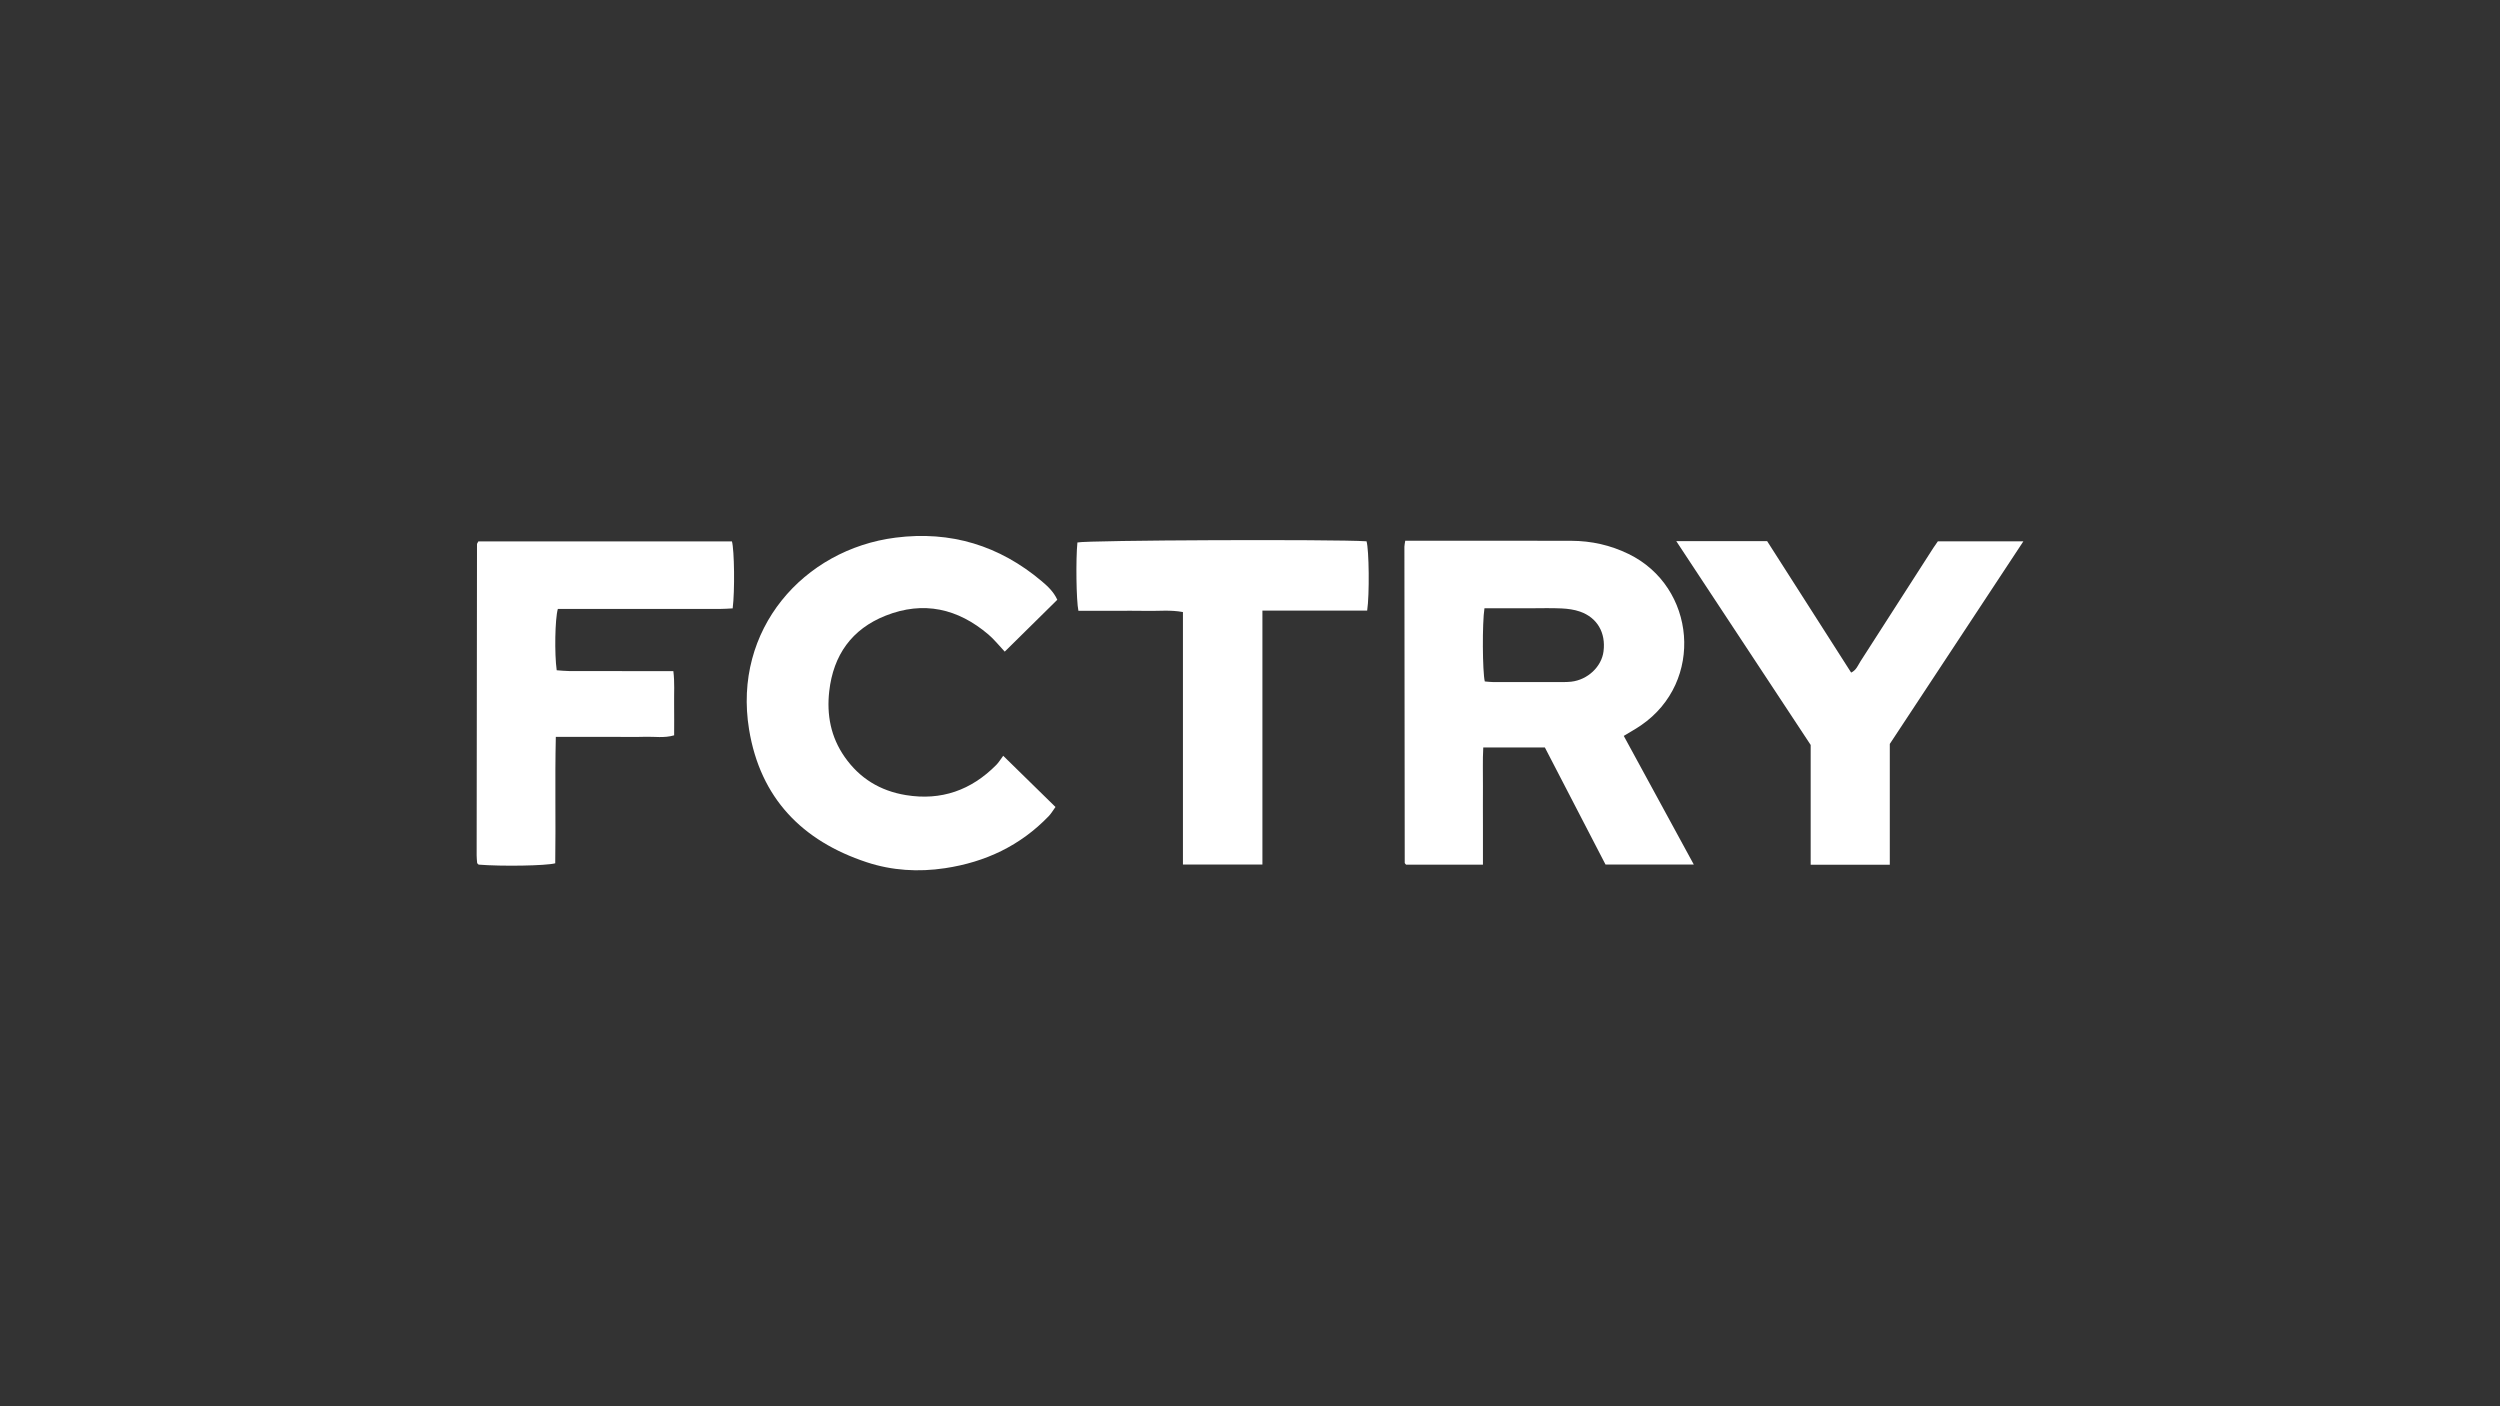
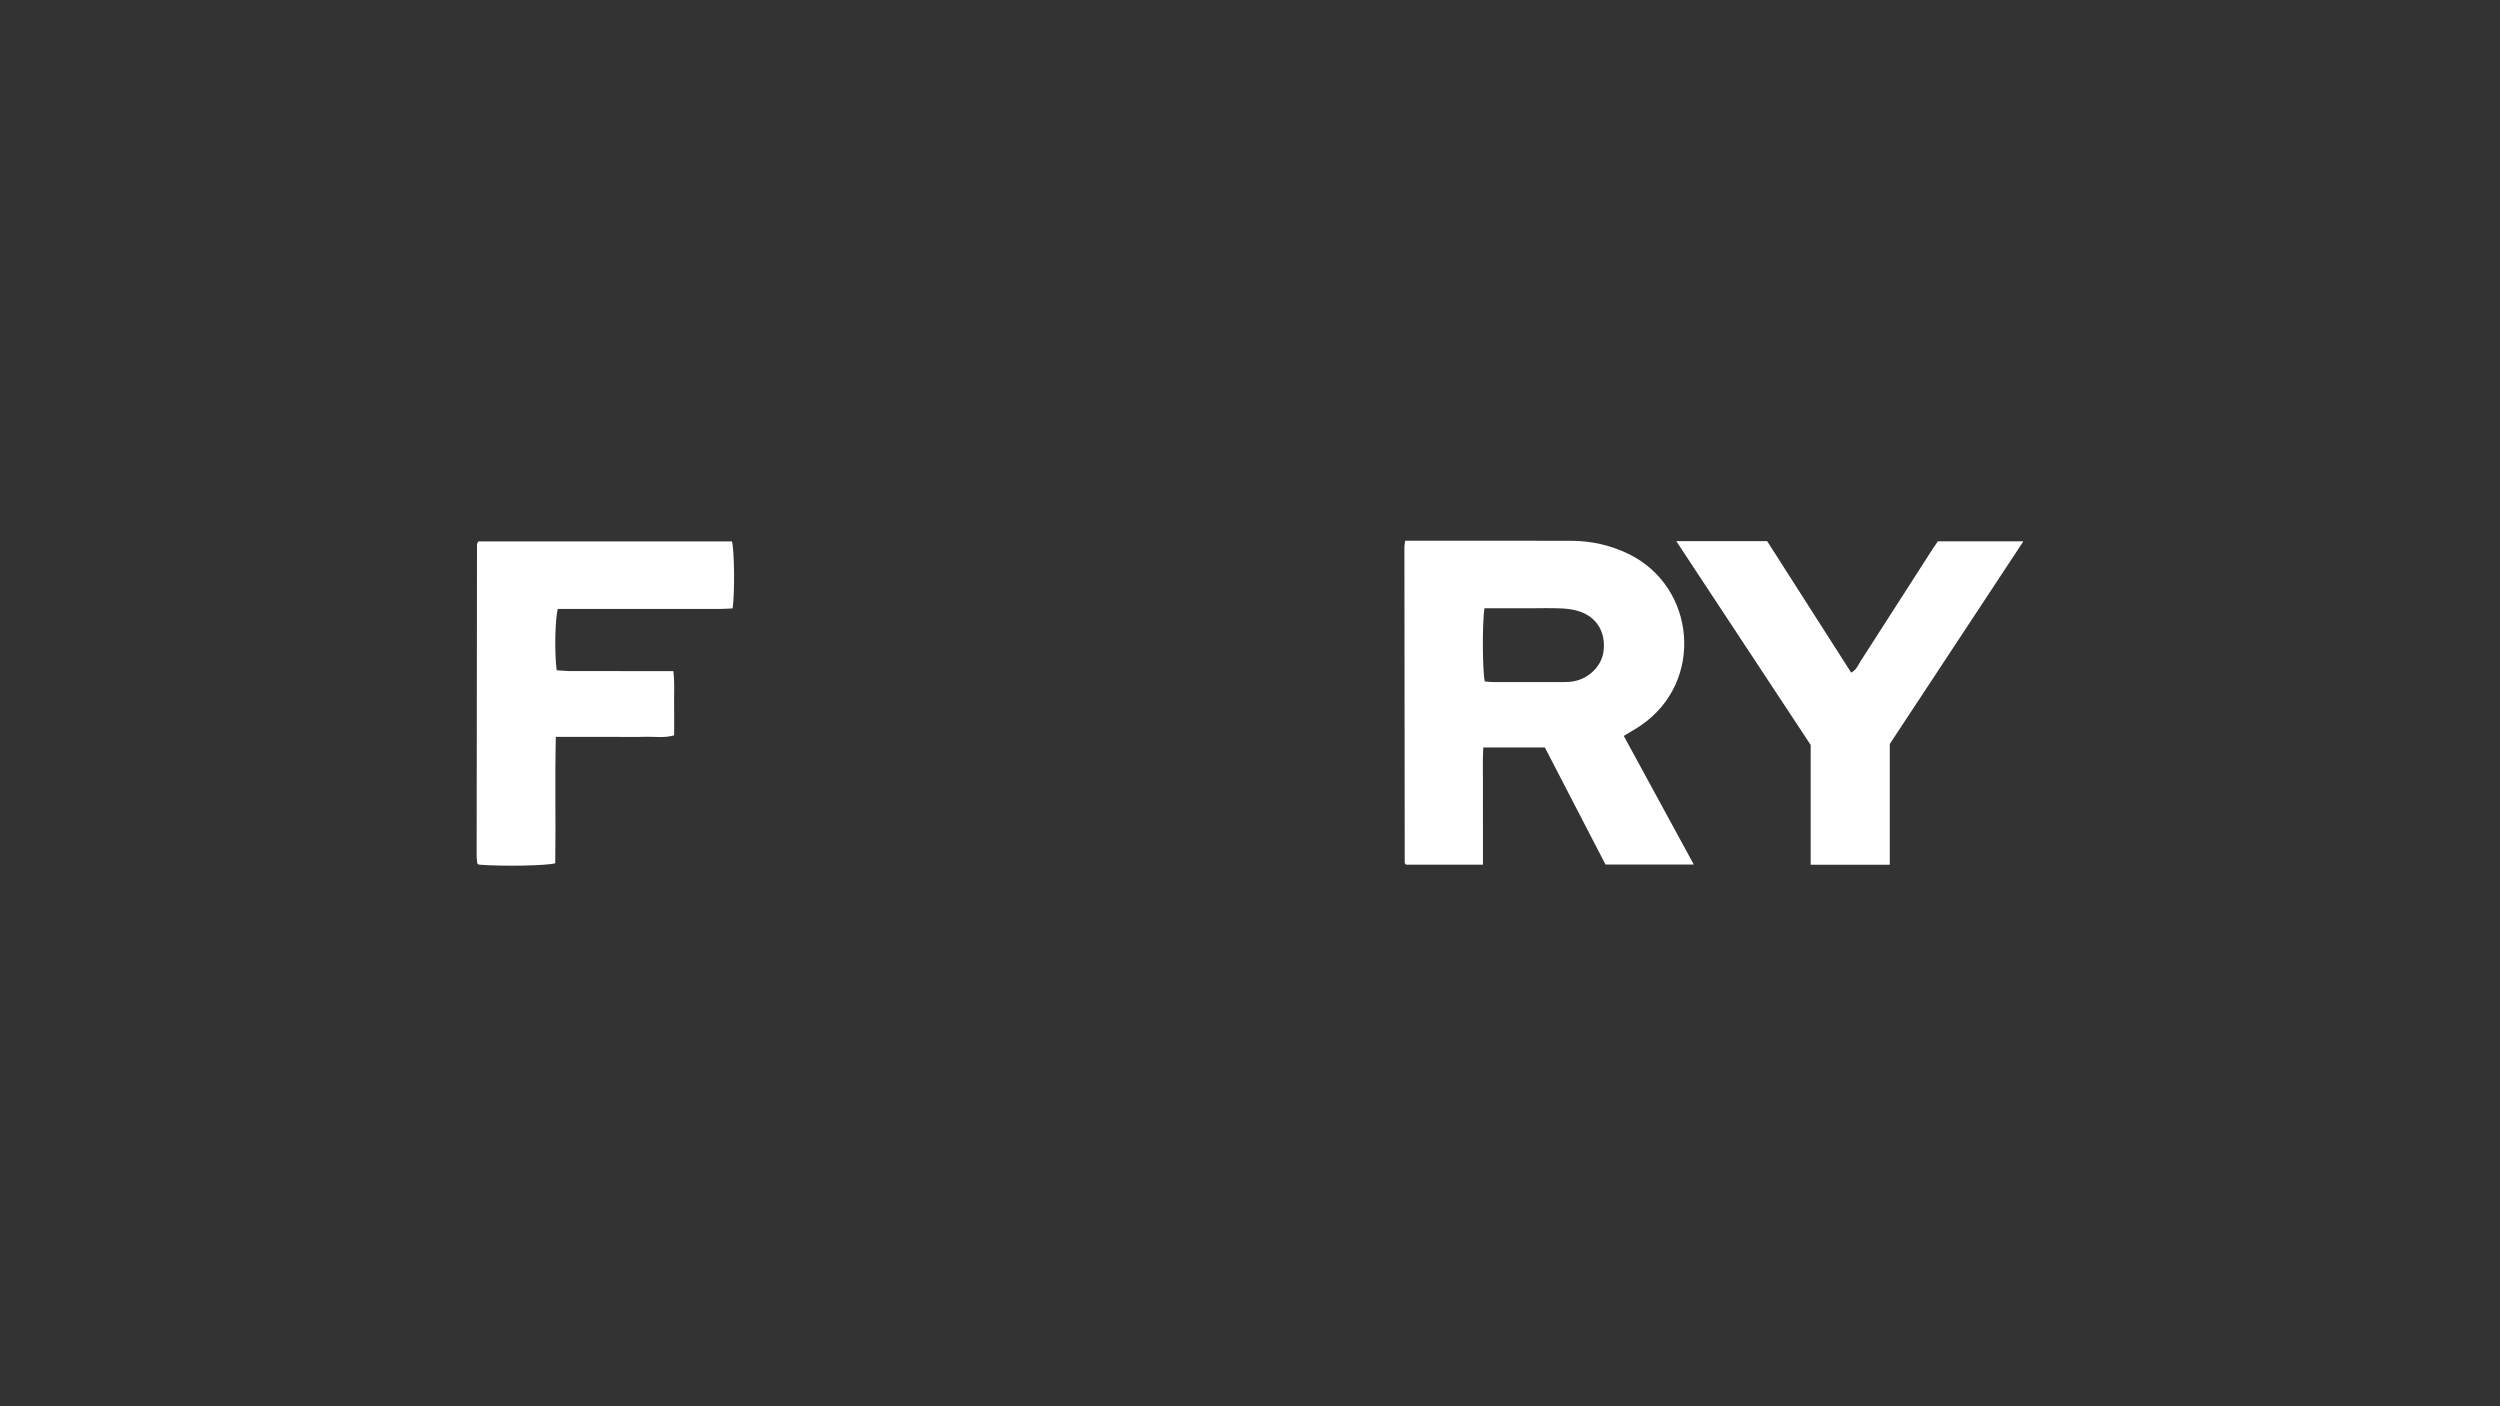
<svg xmlns="http://www.w3.org/2000/svg" width="1600" height="900" viewBox="0 0 1600 900" fill="none">
  <rect x="0" y="0" width="1600" height="900" fill="#333333" stroke="none" />
  <g clip-path="url(#clip0_264_665)">
    <path d="M899.367 346.085C905.535 346.085 910.896 346.085 916.257 346.085C946.08 346.085 975.903 346.02 1005.73 346.117C1018.5 346.166 1030.69 348.896 1042.25 354.517C1085.49 375.533 1090.93 436.318 1050.26 464.199C1046.95 466.46 1043.43 468.415 1039.21 470.983C1054.05 498.25 1068.89 525.485 1084.04 553.317H1027.54C1014.74 528.602 1001.8 503.629 988.707 478.365H949.293C948.825 486.716 949.148 494.987 949.083 503.241C949.018 511.576 949.083 519.912 949.083 528.247C949.083 536.501 949.083 544.739 949.083 553.381H899.868C899.868 553.381 899.626 553.123 899.464 552.913C899.303 552.719 899.044 552.493 899.028 552.283C898.947 484.826 898.867 417.354 898.818 349.897C898.818 348.88 899.093 347.862 899.351 346.069L899.367 346.085ZM950.052 389.295C948.566 398.632 948.776 429.937 950.262 436.124C952.006 436.253 953.846 436.528 955.687 436.528C970.445 436.56 985.187 436.56 999.945 436.528C1001.82 436.528 1003.71 436.496 1005.56 436.286C1016.12 435.09 1025.04 426.69 1026.26 416.837C1027.77 404.932 1022.26 395.304 1011.22 391.428C1007.5 390.119 1003.38 389.586 999.429 389.392C992.744 389.069 986.027 389.295 979.31 389.295C969.67 389.295 960.047 389.295 950.052 389.295Z" fill="white" />
-     <path d="M642.053 483.696C653.905 495.294 664.432 505.616 675.509 516.471C673.927 518.636 672.764 520.687 671.182 522.335C653 541.234 630.67 551.75 604.835 555.643C587.735 558.227 570.814 557.161 554.683 551.831C513.38 538.197 486.592 510.753 479.407 466.88C468.912 402.88 514.3 351.561 573.203 344.082C608.5 339.608 639.583 349.122 666.677 371.947C670.536 375.21 674.314 378.683 676.672 383.852C665.563 394.82 654.534 405.707 643.038 417.047C639.356 413.138 636.337 409.293 632.688 406.176C613.102 389.441 591.029 384.401 566.777 394.028C545.14 402.622 533.353 419.228 530.721 442.327C528.994 457.527 531.69 471.694 540.571 484.423C550.162 498.169 563.322 506.165 579.759 508.863C602.397 512.562 621.595 505.745 637.613 489.559C639.114 488.041 640.228 486.151 642.053 483.712V483.696Z" fill="white" />
    <path d="M306.169 346.489H468.443C469.977 351.949 470.333 378.182 468.912 389.36C466.231 389.489 463.373 389.731 460.515 389.731C429.094 389.764 397.656 389.731 366.235 389.731C363.07 389.731 359.905 389.731 357.015 389.731C355.174 396.16 354.819 418.501 356.288 428.968C358.92 429.146 361.746 429.469 364.588 429.485C383.657 429.533 402.726 429.517 421.795 429.517C424.686 429.517 427.576 429.517 430.951 429.517C431.855 436.98 431.338 443.651 431.435 450.274C431.532 456.978 431.451 463.682 431.451 470.611C425.041 472.485 418.873 471.354 412.802 471.548C406.359 471.742 399.917 471.597 393.458 471.597C387.274 471.597 381.106 471.597 374.922 471.597C368.802 471.597 362.666 471.597 355.723 471.597C355.093 499.057 355.755 525.84 355.352 552.509C349.49 554.108 321.04 554.56 306.363 553.365C306.153 553.187 305.927 553.042 305.749 552.848C305.588 552.654 305.378 552.428 305.361 552.202C305.232 550.603 305.055 548.988 305.055 547.388C305.119 481.03 305.184 414.656 305.281 348.298C305.281 347.83 305.717 347.377 306.153 346.505L306.169 346.489Z" fill="white" />
-     <path d="M1209.45 553.446H1158.83V476.766C1130.2 433.362 1101.73 390.184 1072.82 346.344H1130.98C1148.71 374.079 1166.6 402.089 1184.73 430.454C1188.02 428.936 1189.09 425.77 1190.72 423.234C1206.28 399.085 1221.77 374.887 1237.3 350.705C1238.16 349.364 1239.11 348.072 1240.21 346.473H1294.95C1266.4 389.78 1238.11 432.667 1209.47 476.12V553.446H1209.45Z" fill="white" />
-     <path d="M807.944 390.765V553.317H757.082V391.718C749.122 390.216 741.646 391.121 734.234 390.959C726.984 390.798 719.718 390.927 712.469 390.927H690.186C688.797 384.449 688.475 357.829 689.54 347.183C695.773 345.697 853.01 345.051 874.582 346.424C876.196 351.852 876.519 380.524 874.985 390.798H807.944V390.765Z" fill="white" />
+     <path d="M1209.45 553.446H1158.83V476.766C1130.2 433.362 1101.73 390.184 1072.82 346.344H1130.98C1148.71 374.079 1166.6 402.089 1184.73 430.454C1188.02 428.936 1189.09 425.77 1190.72 423.234C1206.28 399.085 1221.77 374.887 1237.3 350.705C1238.16 349.364 1239.11 348.072 1240.21 346.473H1294.95C1266.4 389.78 1238.11 432.667 1209.47 476.12H1209.45Z" fill="white" />
  </g>
  <defs>
    <clipPath id="clip0_264_665">
      <rect width="990" height="214" fill="white" transform="translate(305 343)" />
    </clipPath>
  </defs>
</svg>